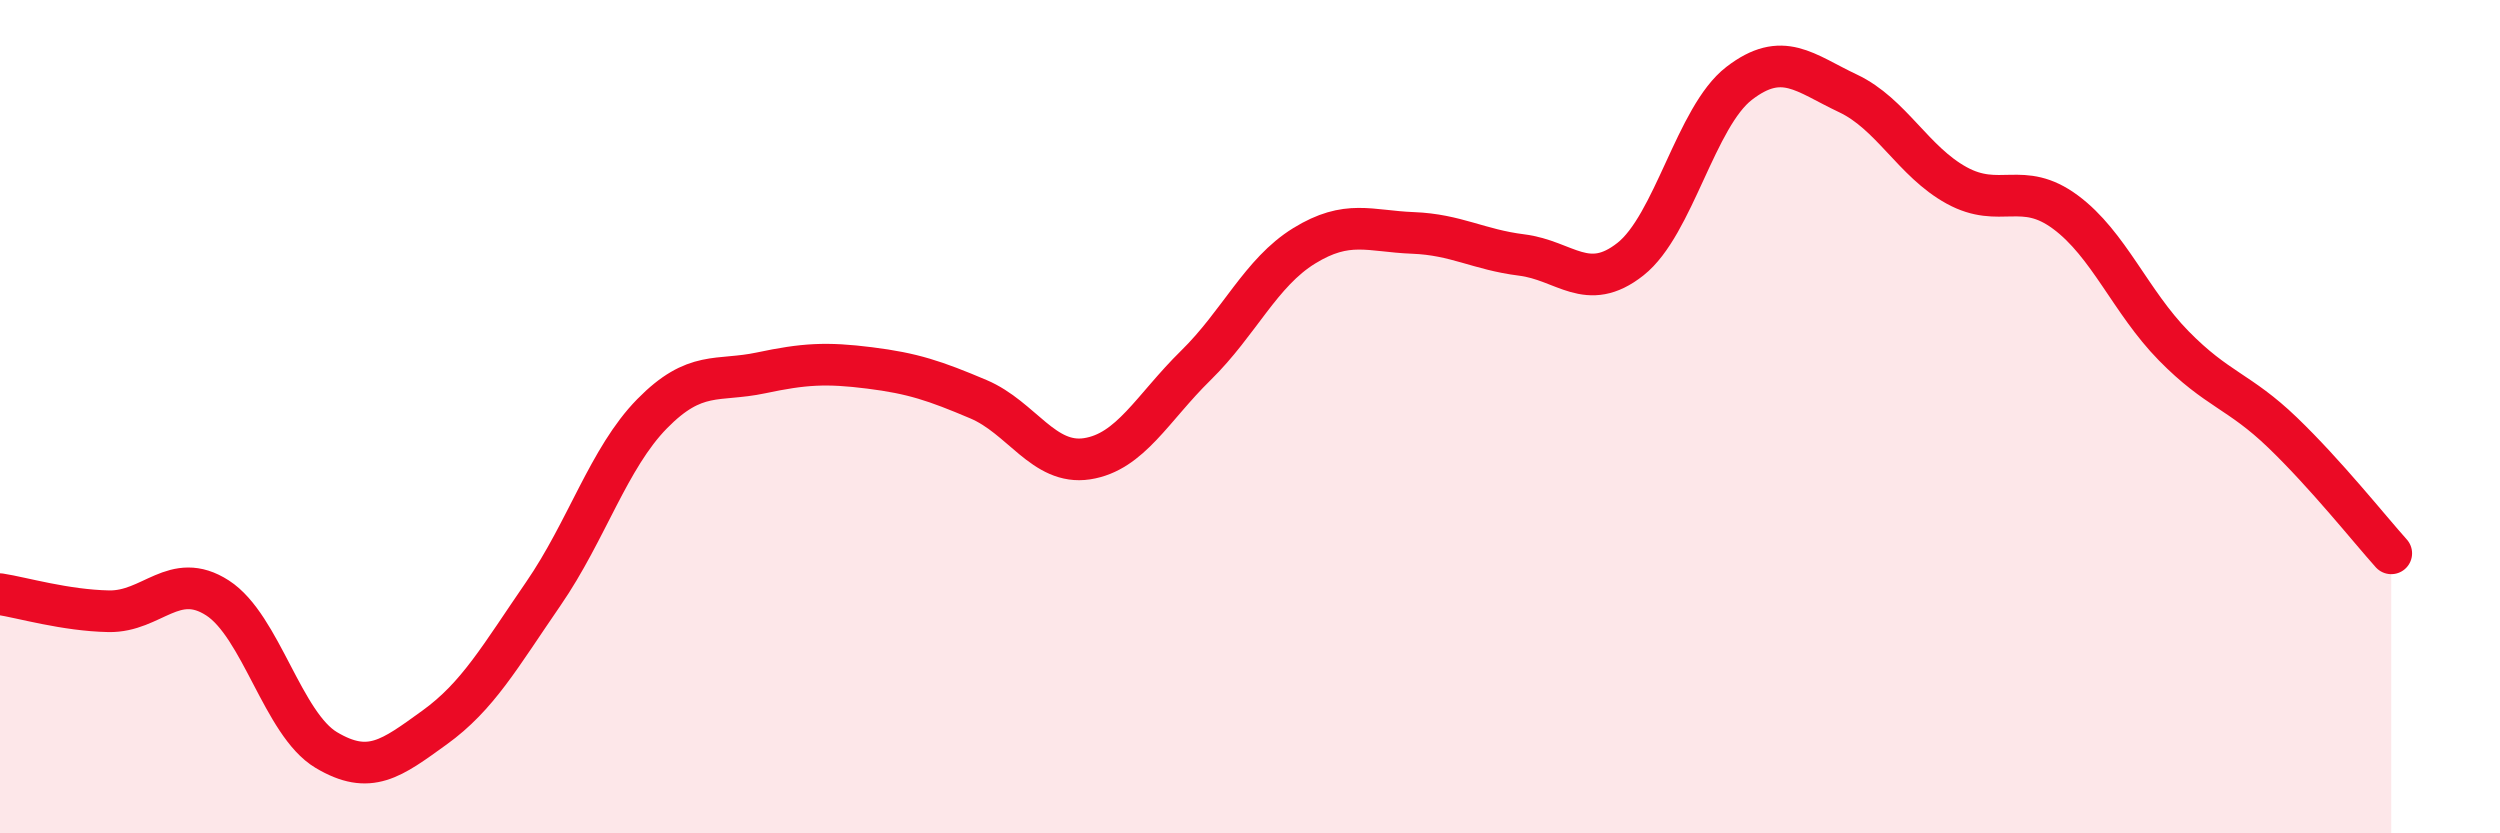
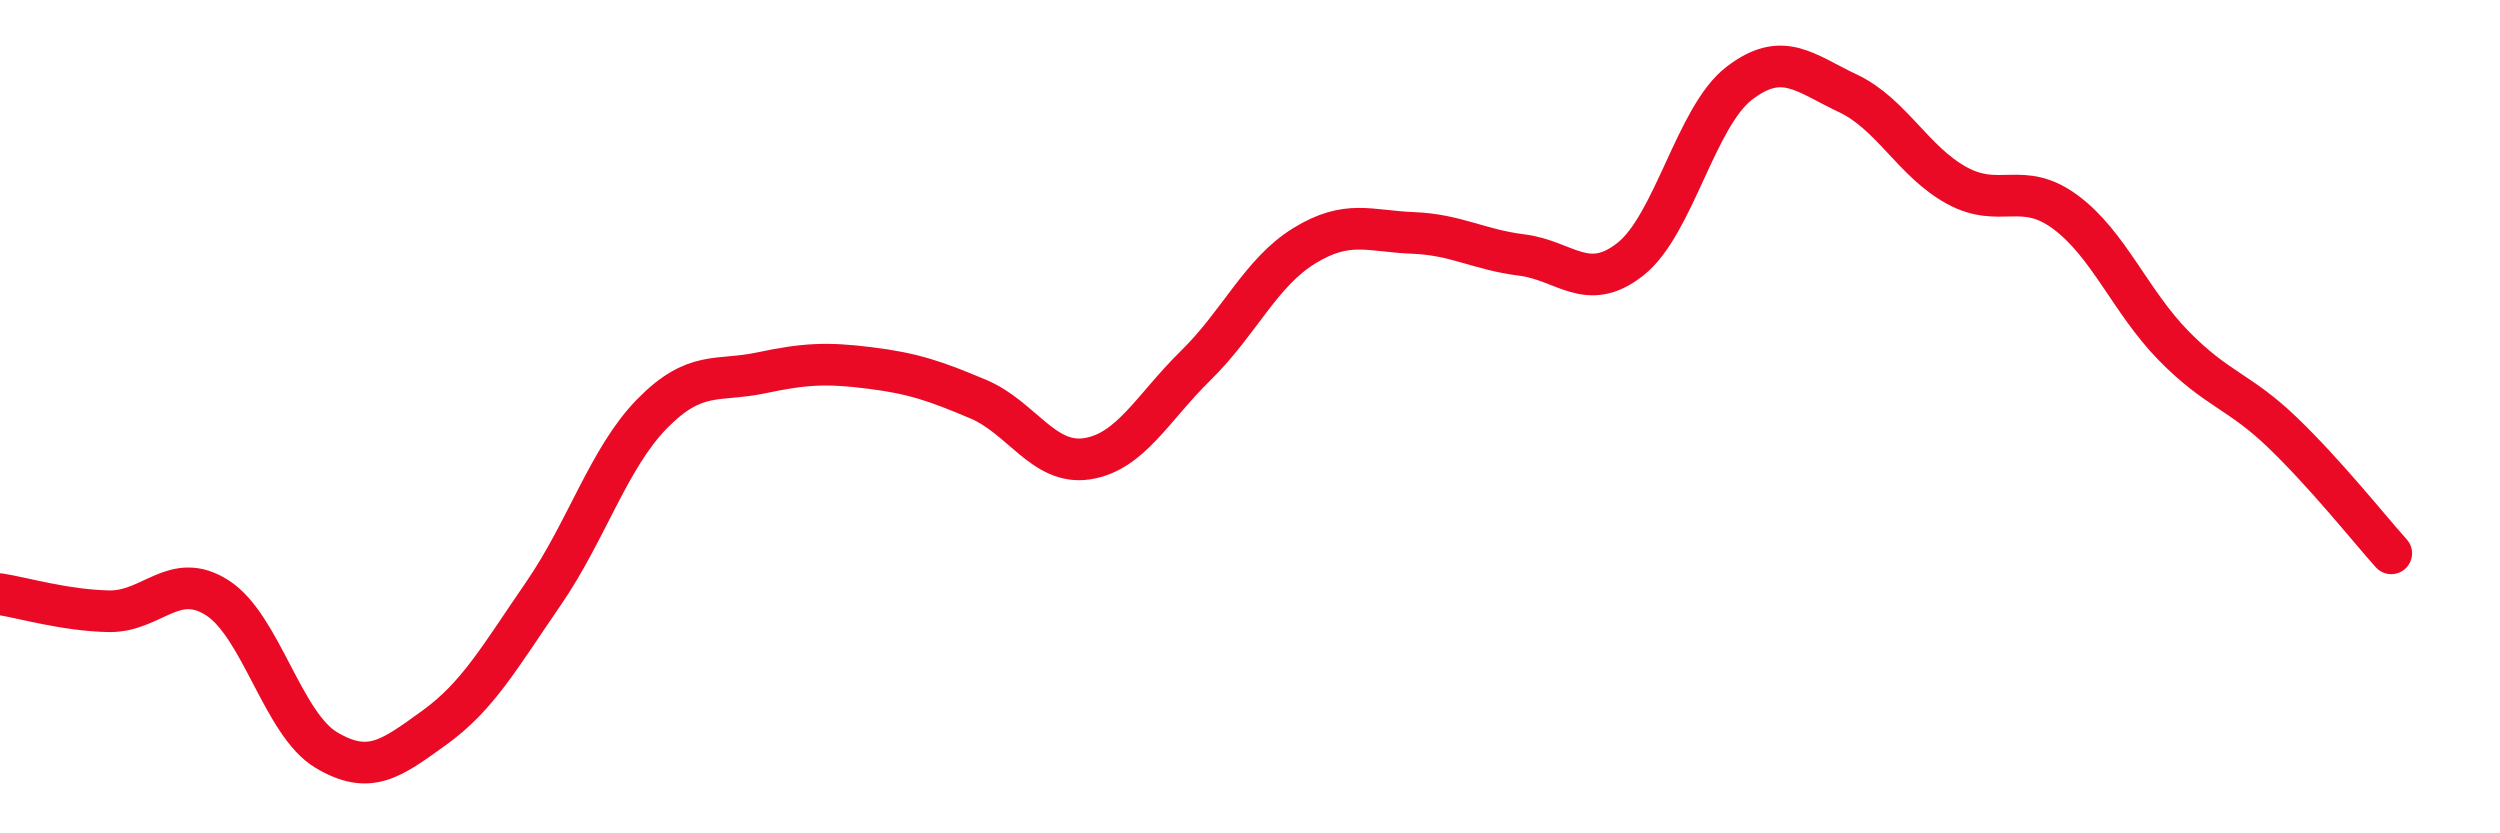
<svg xmlns="http://www.w3.org/2000/svg" width="60" height="20" viewBox="0 0 60 20">
-   <path d="M 0,14.26 C 0.52,14.34 1.57,14.65 2.61,14.67 C 3.65,14.69 4.18,13.68 5.22,14.35 C 6.26,15.02 6.79,17.38 7.83,18 C 8.87,18.62 9.39,18.21 10.43,17.46 C 11.47,16.71 12,15.76 13.04,14.25 C 14.08,12.74 14.61,10.99 15.65,9.93 C 16.69,8.87 17.22,9.17 18.26,8.95 C 19.3,8.73 19.83,8.7 20.87,8.83 C 21.91,8.96 22.44,9.14 23.48,9.58 C 24.52,10.02 25.05,11.17 26.09,11.01 C 27.13,10.85 27.66,9.79 28.7,8.77 C 29.74,7.75 30.26,6.54 31.3,5.9 C 32.34,5.26 32.87,5.55 33.91,5.59 C 34.95,5.63 35.48,5.99 36.52,6.12 C 37.56,6.25 38.09,7.04 39.13,6.22 C 40.17,5.4 40.7,2.8 41.74,2 C 42.78,1.2 43.31,1.75 44.35,2.24 C 45.39,2.73 45.92,3.88 46.96,4.45 C 48,5.02 48.53,4.32 49.57,5.09 C 50.61,5.86 51.13,7.24 52.17,8.3 C 53.21,9.36 53.74,9.38 54.78,10.38 C 55.82,11.38 56.87,12.7 57.39,13.28L57.39 20L0 20Z" fill="#EB0A25" opacity="0.1" stroke-linecap="round" stroke-linejoin="round" />
  <path d="M 0,14.26 C 0.52,14.34 1.57,14.65 2.61,14.67 C 3.65,14.69 4.18,13.68 5.22,14.35 C 6.26,15.02 6.79,17.38 7.83,18 C 8.87,18.62 9.39,18.21 10.43,17.46 C 11.47,16.71 12,15.76 13.04,14.25 C 14.08,12.74 14.61,10.99 15.65,9.93 C 16.69,8.87 17.22,9.17 18.26,8.95 C 19.3,8.73 19.83,8.7 20.87,8.83 C 21.91,8.96 22.44,9.14 23.48,9.58 C 24.52,10.02 25.05,11.17 26.09,11.01 C 27.13,10.85 27.66,9.79 28.7,8.77 C 29.74,7.75 30.26,6.54 31.3,5.9 C 32.34,5.26 32.87,5.55 33.91,5.59 C 34.95,5.63 35.48,5.99 36.52,6.12 C 37.56,6.25 38.09,7.04 39.13,6.22 C 40.17,5.4 40.7,2.8 41.74,2 C 42.78,1.2 43.31,1.75 44.35,2.24 C 45.39,2.73 45.92,3.88 46.96,4.45 C 48,5.02 48.53,4.32 49.57,5.09 C 50.61,5.86 51.13,7.24 52.17,8.3 C 53.21,9.36 53.74,9.38 54.78,10.38 C 55.82,11.38 56.87,12.7 57.39,13.28" stroke="#EB0A25" stroke-width="1" fill="none" stroke-linecap="round" stroke-linejoin="round" />
</svg>